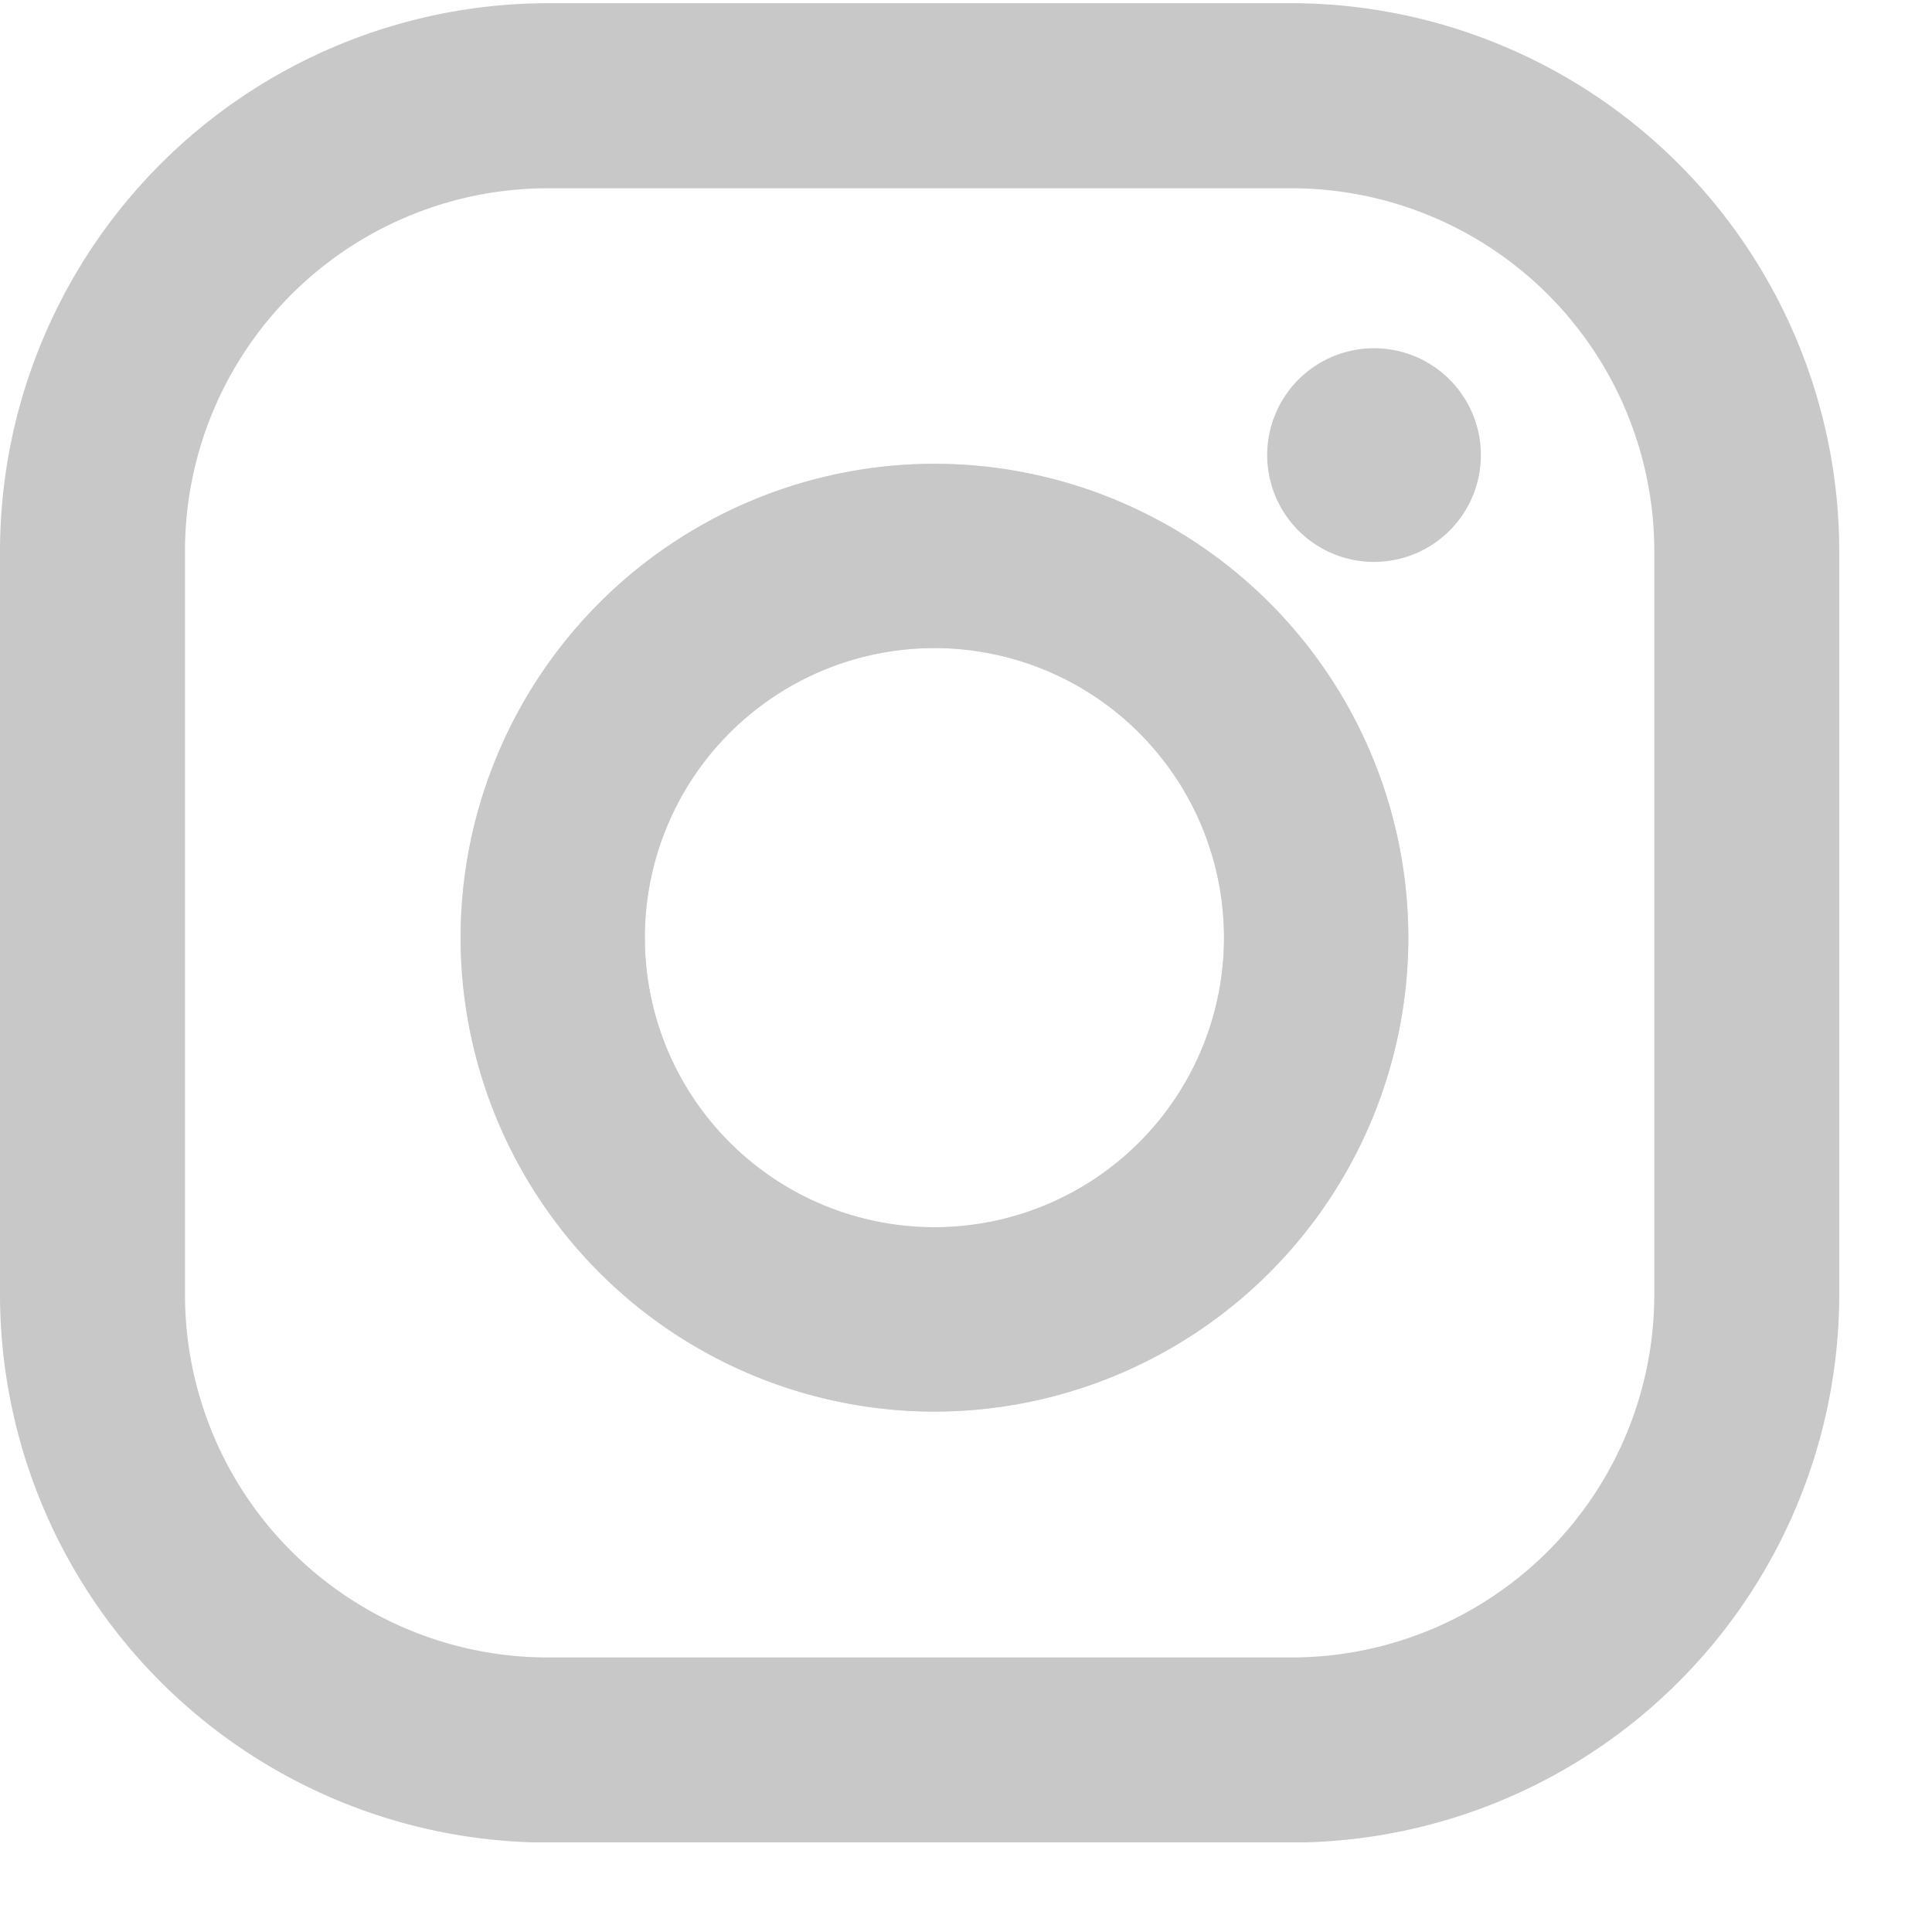
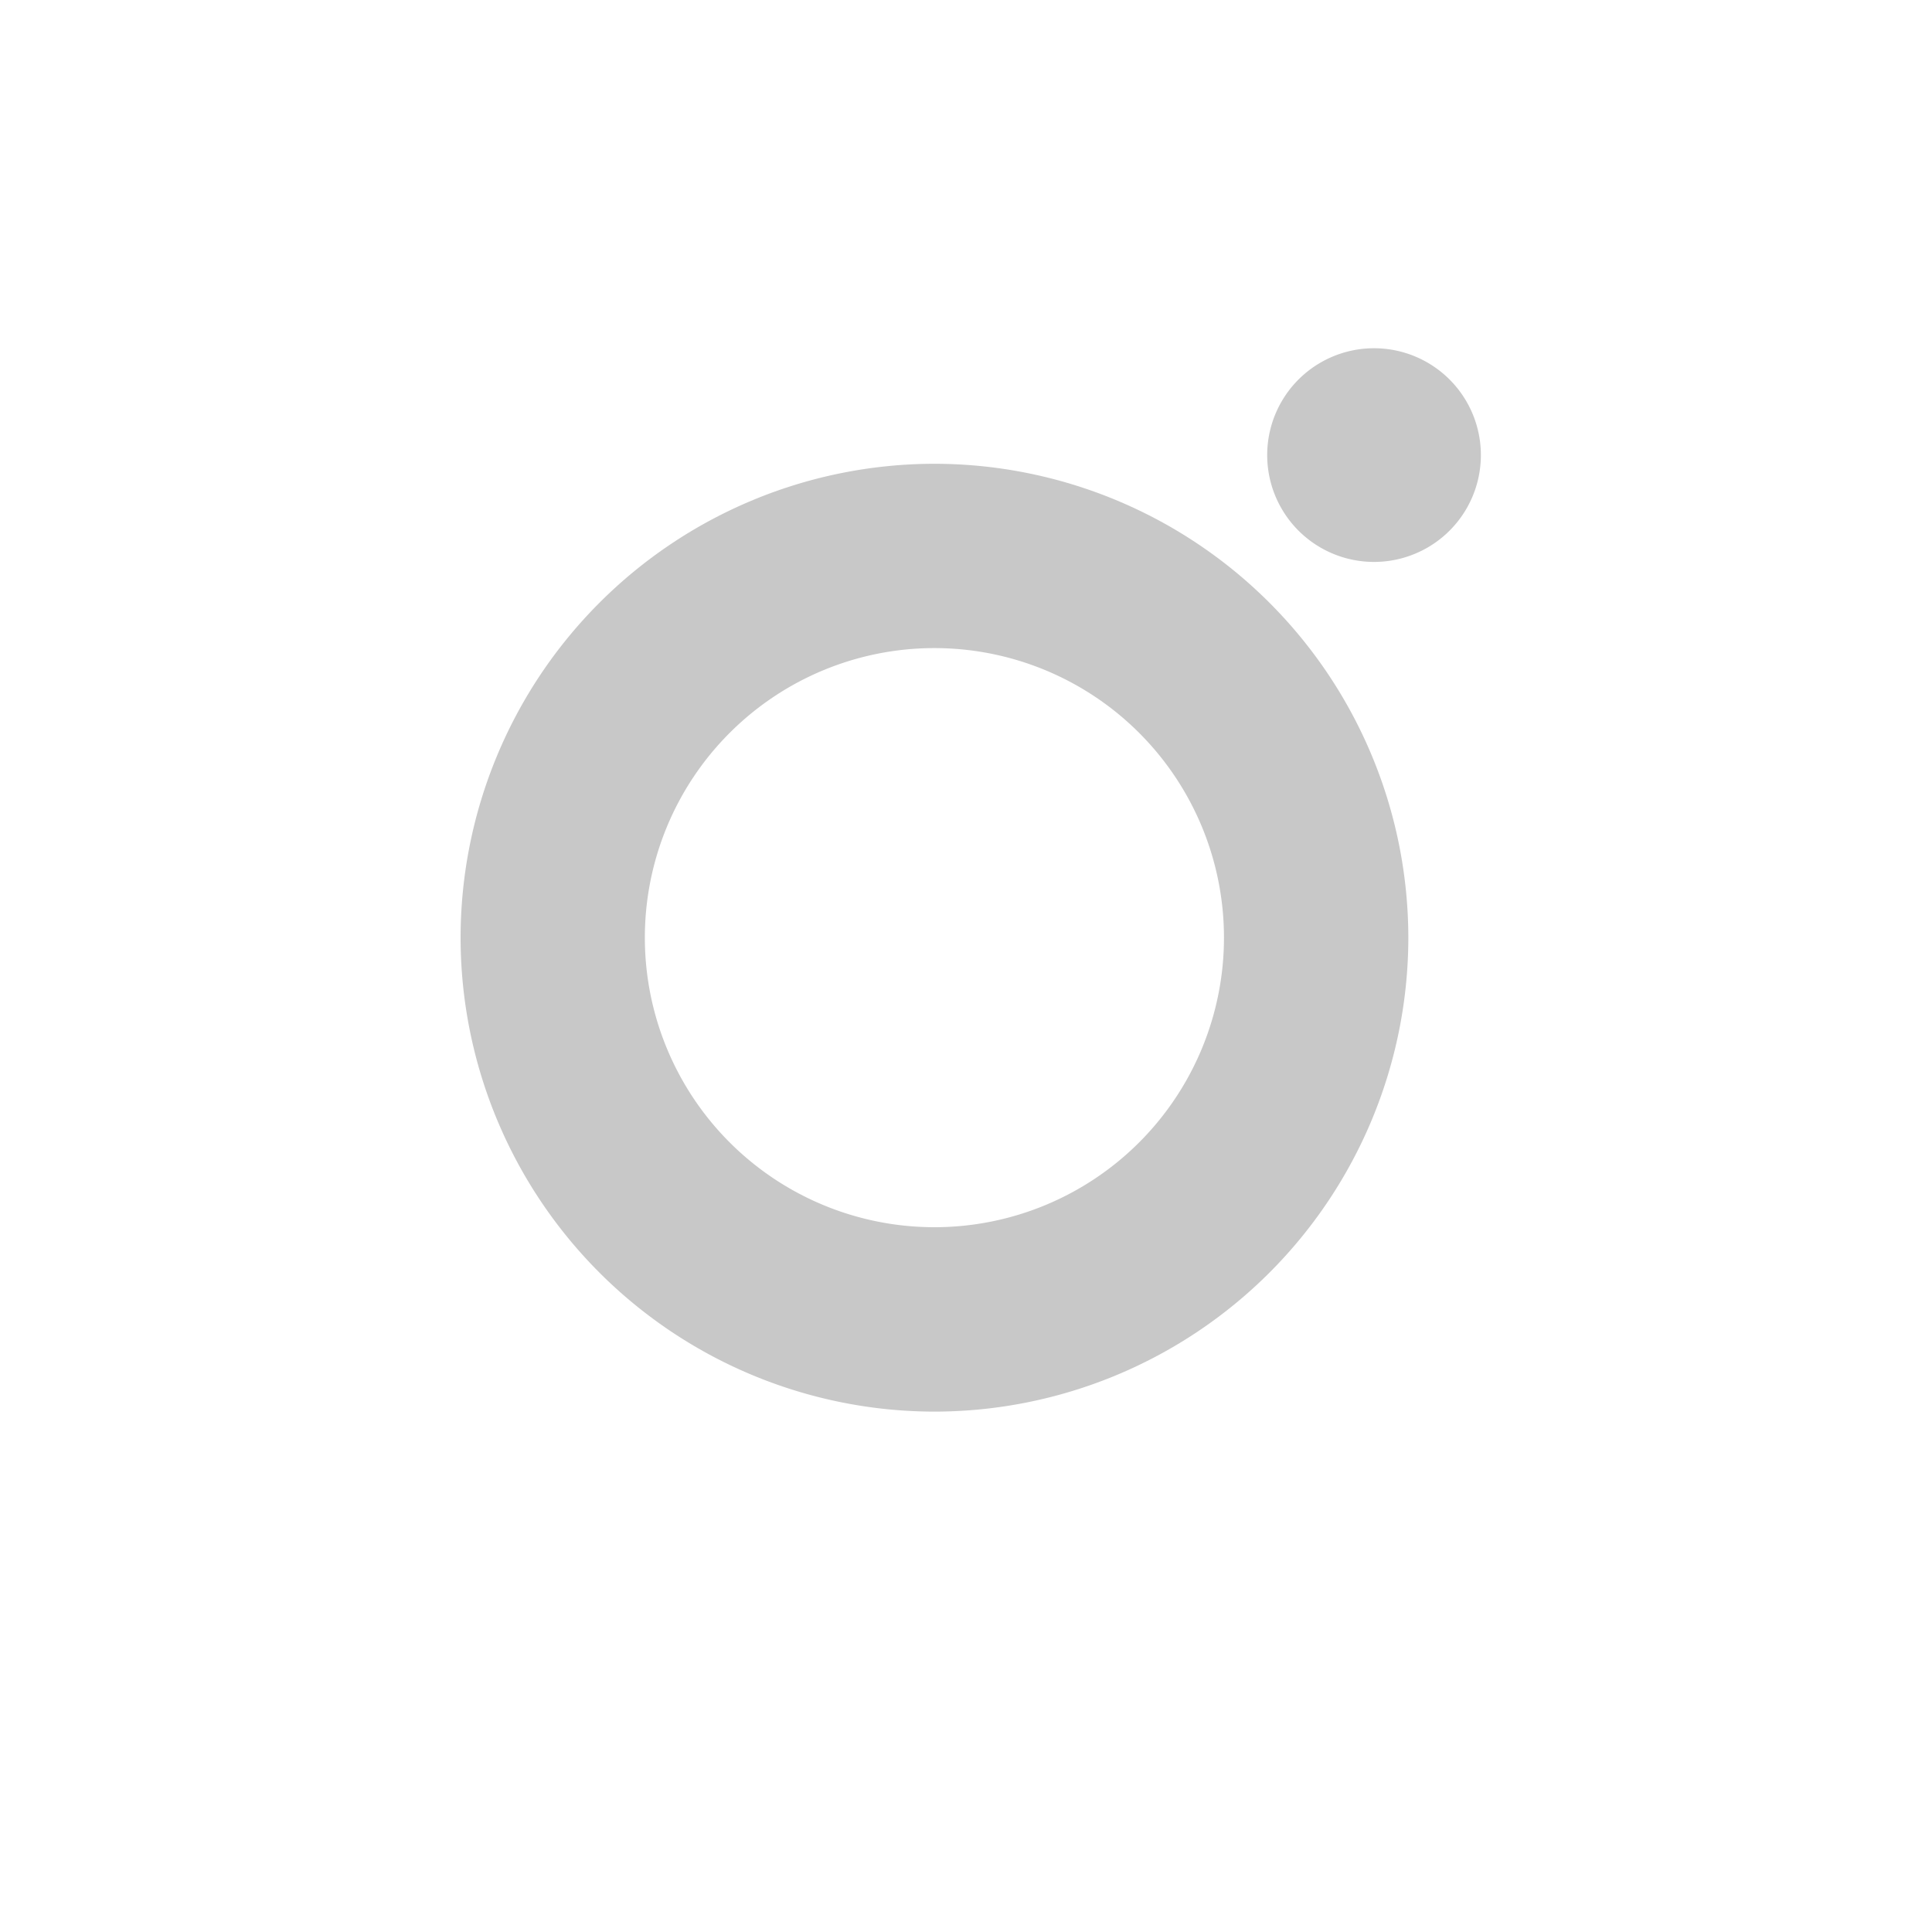
<svg xmlns="http://www.w3.org/2000/svg" xmlns:xlink="http://www.w3.org/1999/xlink" width="20" height="20" viewBox="0 0 20 20">
  <defs>
-     <path id="a" d="M19.04 5.706v7.696a5.679 5.679 0 0 1-5.517 5.67H5.518A5.679 5.679 0 0 1 0 13.402V5.706A5.679 5.679 0 0 1 5.672.033h7.696a5.679 5.679 0 0 1 5.672 5.673zm-1.915 7.696V5.706a3.757 3.757 0 0 0-3.757-3.757H5.672a3.757 3.757 0 0 0-3.757 3.757v7.696a3.757 3.757 0 0 0 3.757 3.756h7.696a3.757 3.757 0 0 0 3.757-3.756z" />
    <path id="b" d="M4.905 7.936a2.997 2.997 0 1 1 0-5.995 2.997 2.997 0 0 1 0 5.995zm0-7.903A4.91 4.91 0 0 0 0 4.94a4.91 4.91 0 0 0 4.905 4.905 4.91 4.91 0 0 0 4.906-4.905A4.91 4.91 0 0 0 4.905.033z" />
    <path id="d" d="M1.111.029a1.106 1.106 0 1 1 0 2.212 1.106 1.106 0 0 1 0-2.212" />
  </defs>
  <g fill="none" fill-rule="evenodd">
    <use fill="#C8C8C8" xlink:href="#a" />
    <g transform="translate(4.768 4.768)">
      <mask id="c" fill="#fff">
        <use xlink:href="#b" />
      </mask>
      <use fill="#C8C8C8" xlink:href="#b" />
-       <path fill="#C8C8C8" d="M4.905 7.936a2.997 2.997 0 1 1 0-5.995 2.997 2.997 0 0 1 0 5.995zm0-7.903A4.91 4.91 0 0 0 0 4.94a4.91 4.91 0 0 0 4.905 4.905 4.91 4.91 0 0 0 4.906-4.905A4.91 4.91 0 0 0 4.905.033z" mask="url(#c)" />
    </g>
    <use fill="#C8C8C8" transform="translate(13.113 3.576)" xlink:href="#d" />
  </g>
</svg>